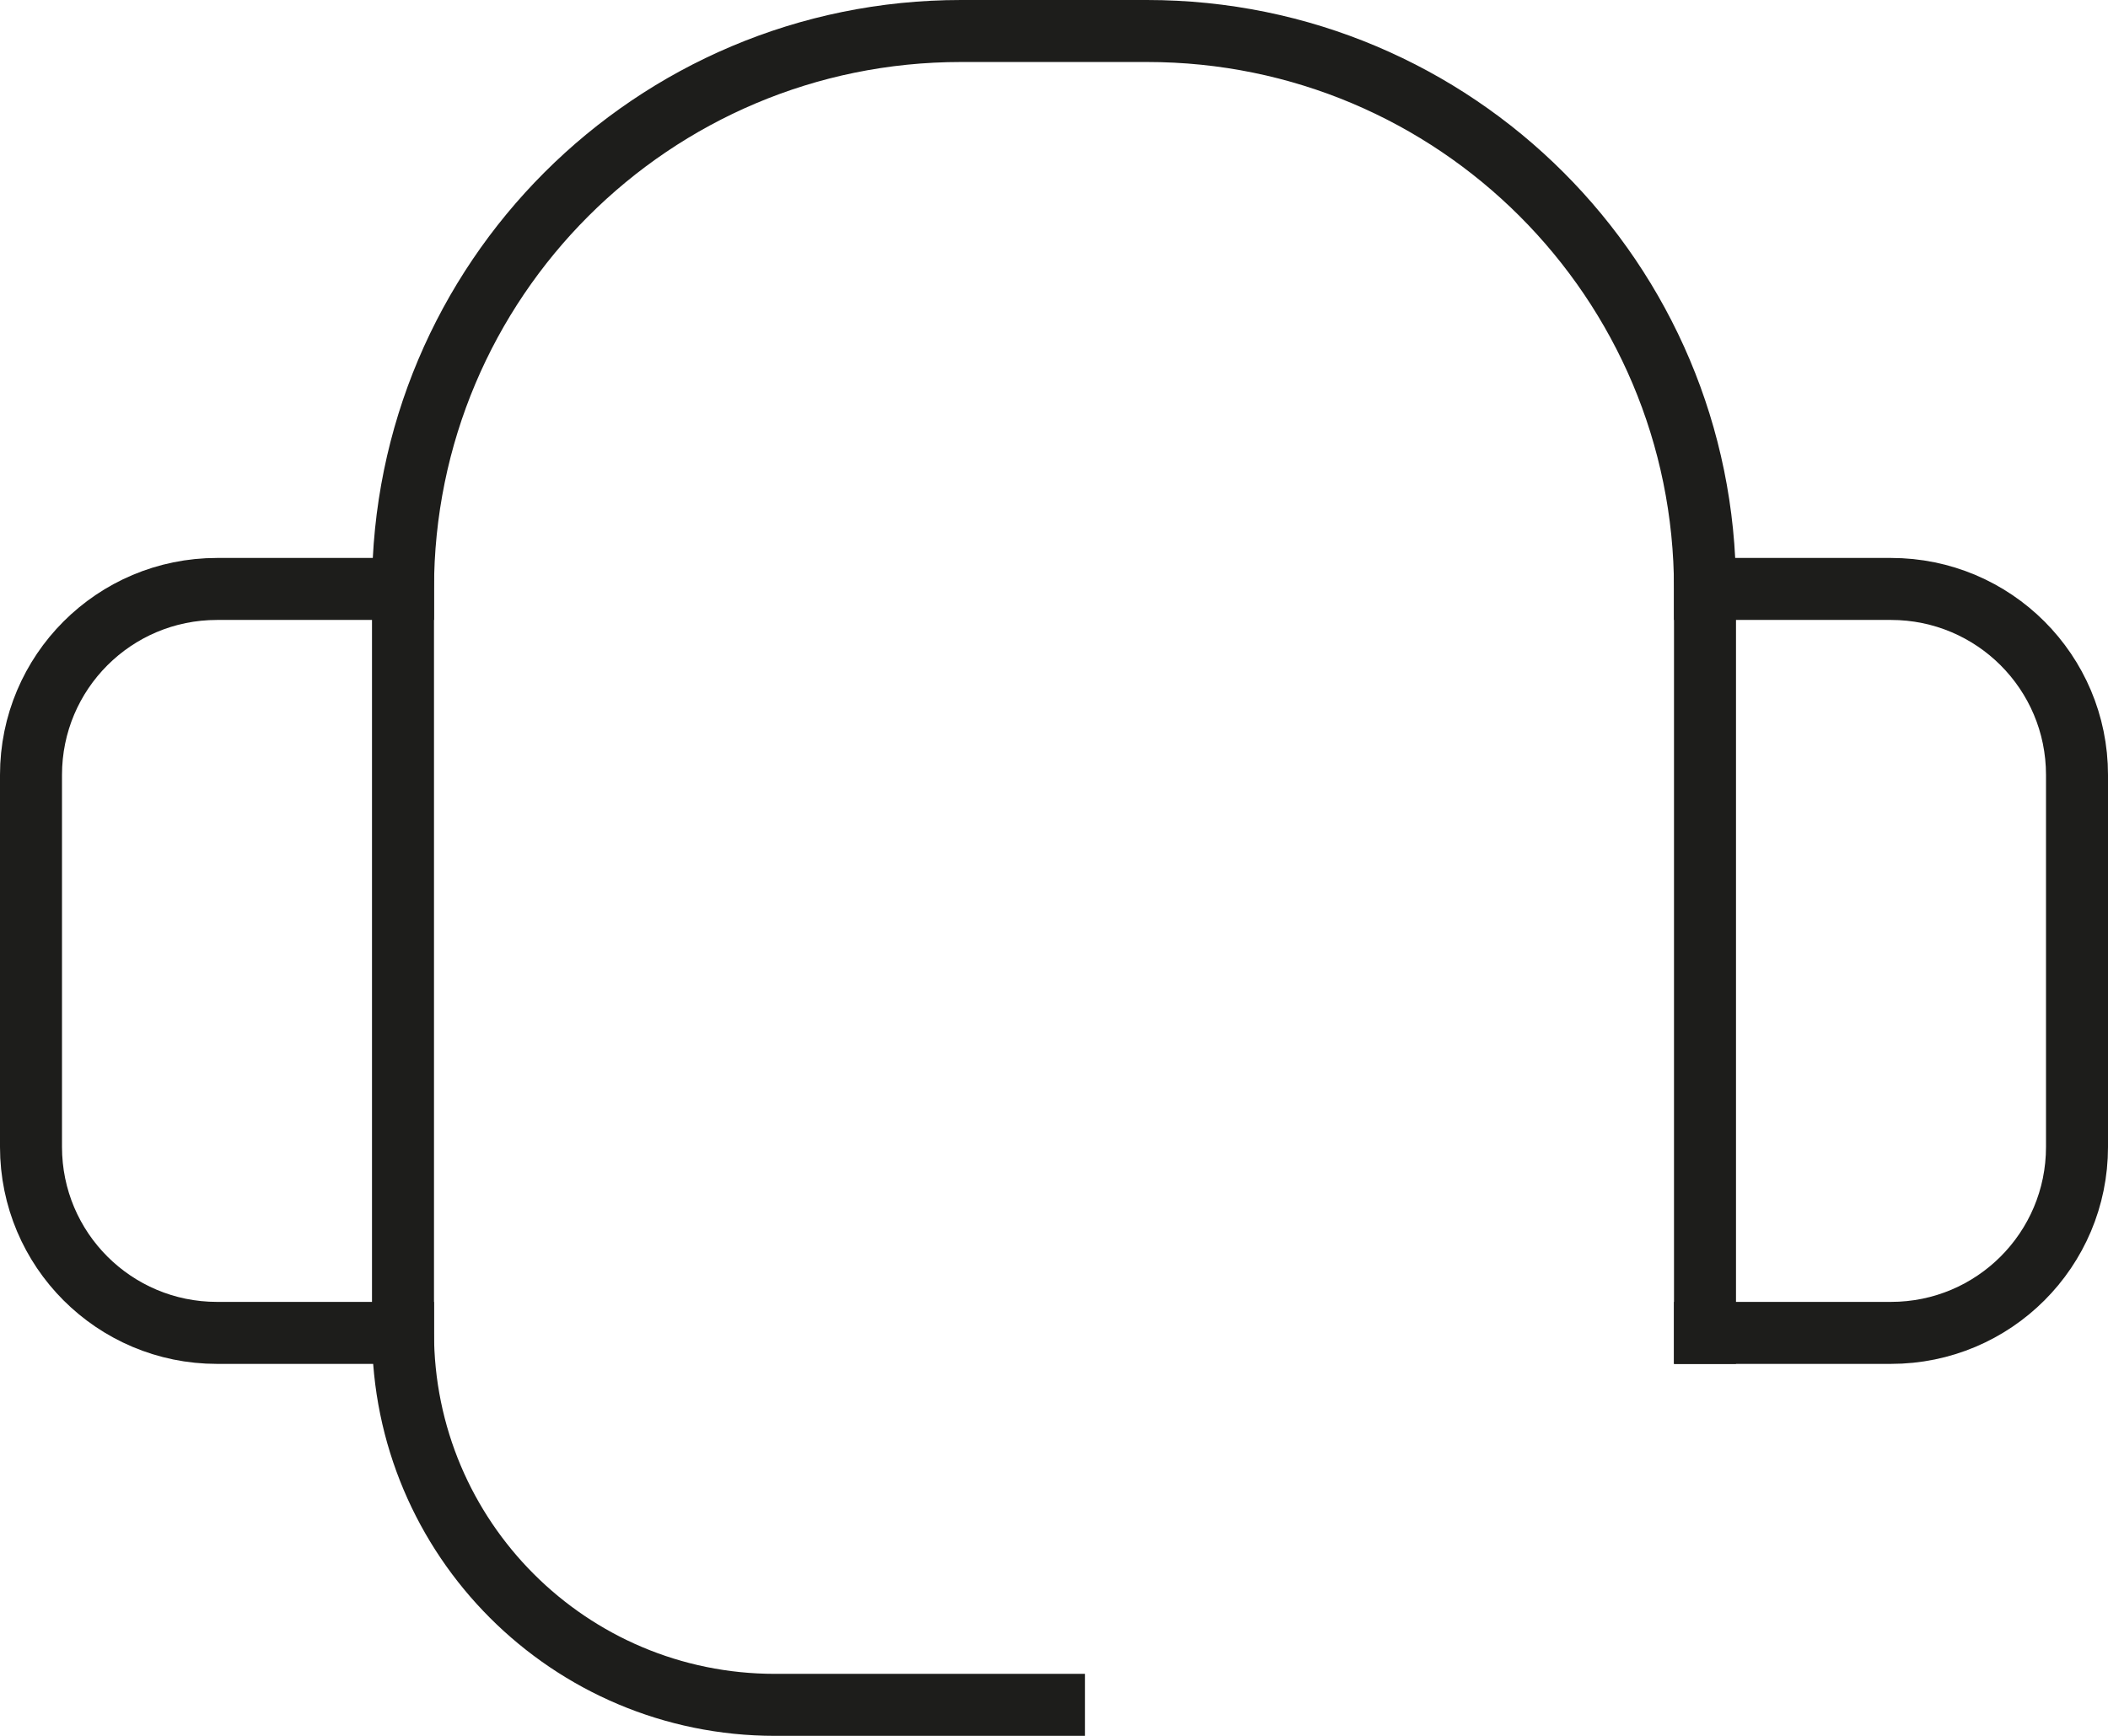
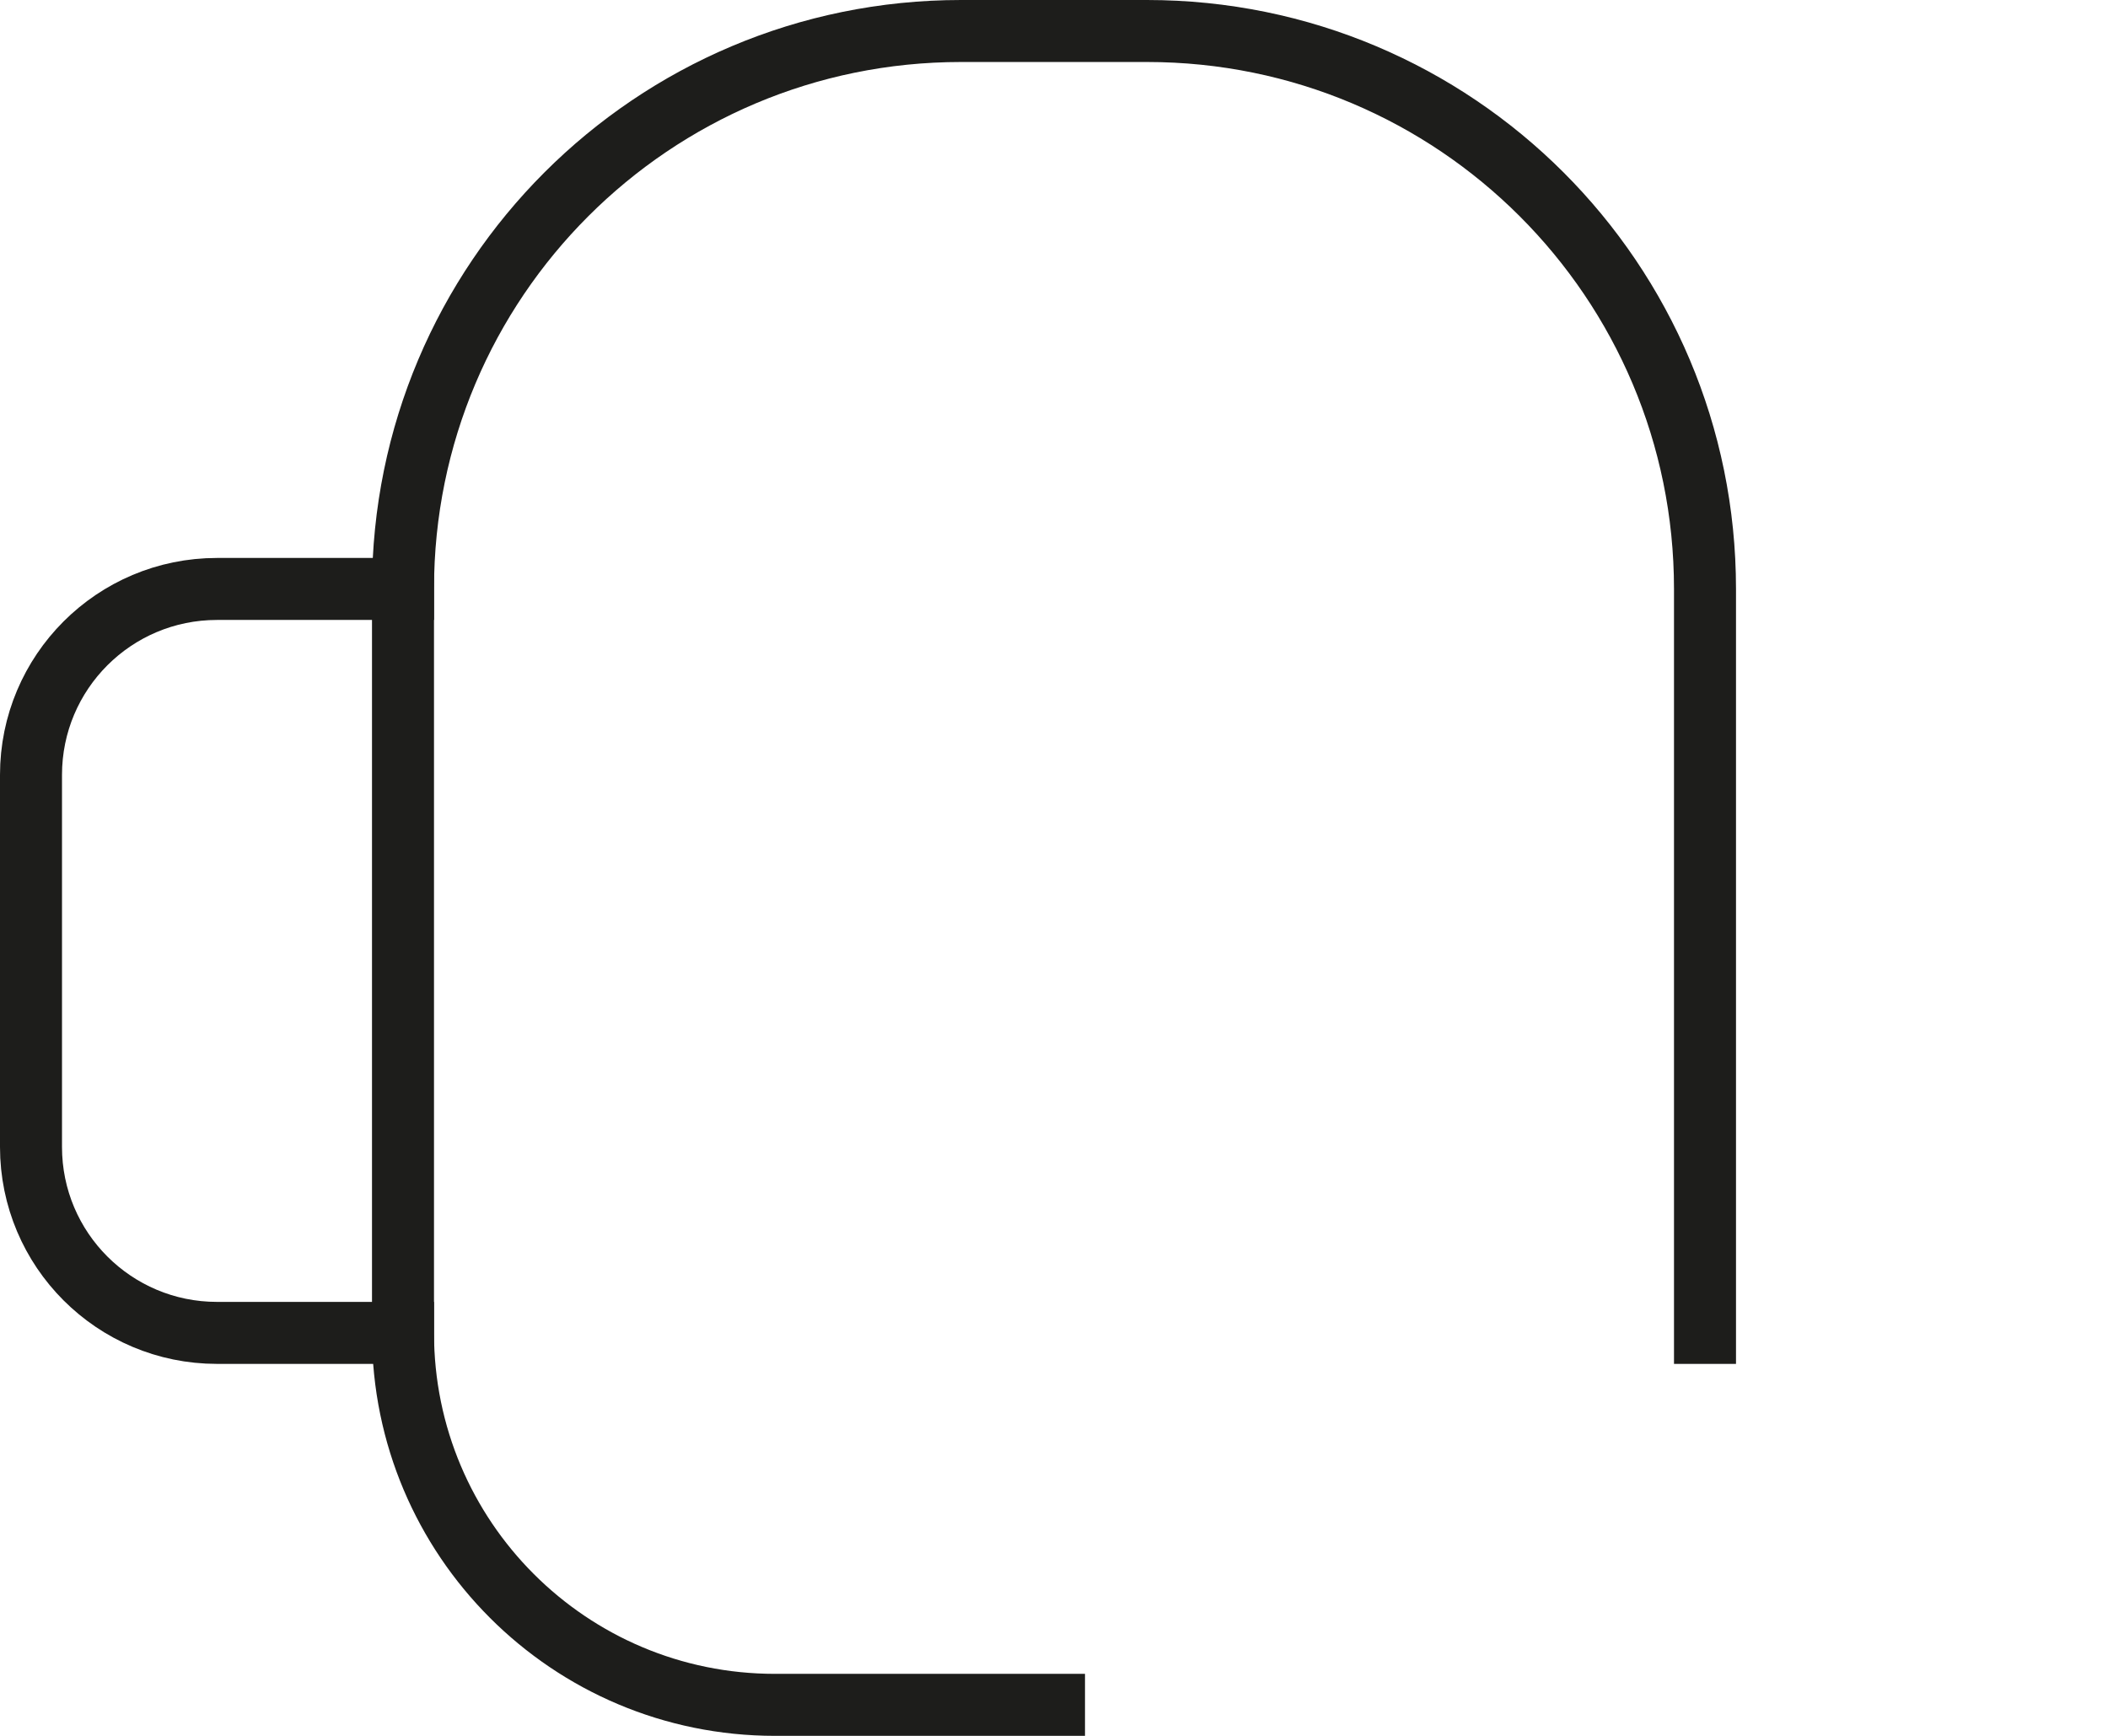
<svg xmlns="http://www.w3.org/2000/svg" id="Warstwa_2" data-name="Warstwa 2" viewBox="0 0 170 140">
  <defs>
    <style>
      .cls-1 {
        fill: none;
        stroke: #1d1d1b;
        stroke-linecap: square;
        stroke-miterlimit: 10;
        stroke-width: 5px;
      }
    </style>
  </defs>
  <g id="_Ńëîé_1" data-name="Ńëîé 1">
    <g>
      <path class="cls-1" d="M32.5,47.5h-15c-8.29,0-15,6.71-15,15v30c0,8.29,6.71,15,15,15h15" />
-       <path class="cls-1" d="M137.5,107.5h15c8.29,0,15-6.71,15-15v-30c0-8.29-6.71-15-15-15h-15" />
      <path class="cls-1" d="M137.5,107.5v-60c0-24.87-20.13-45-45-45h-15c-24.87,0-45,20.13-45,45v60c0,16.58,13.42,30,30,30h22.5" />
    </g>
  </g>
</svg>